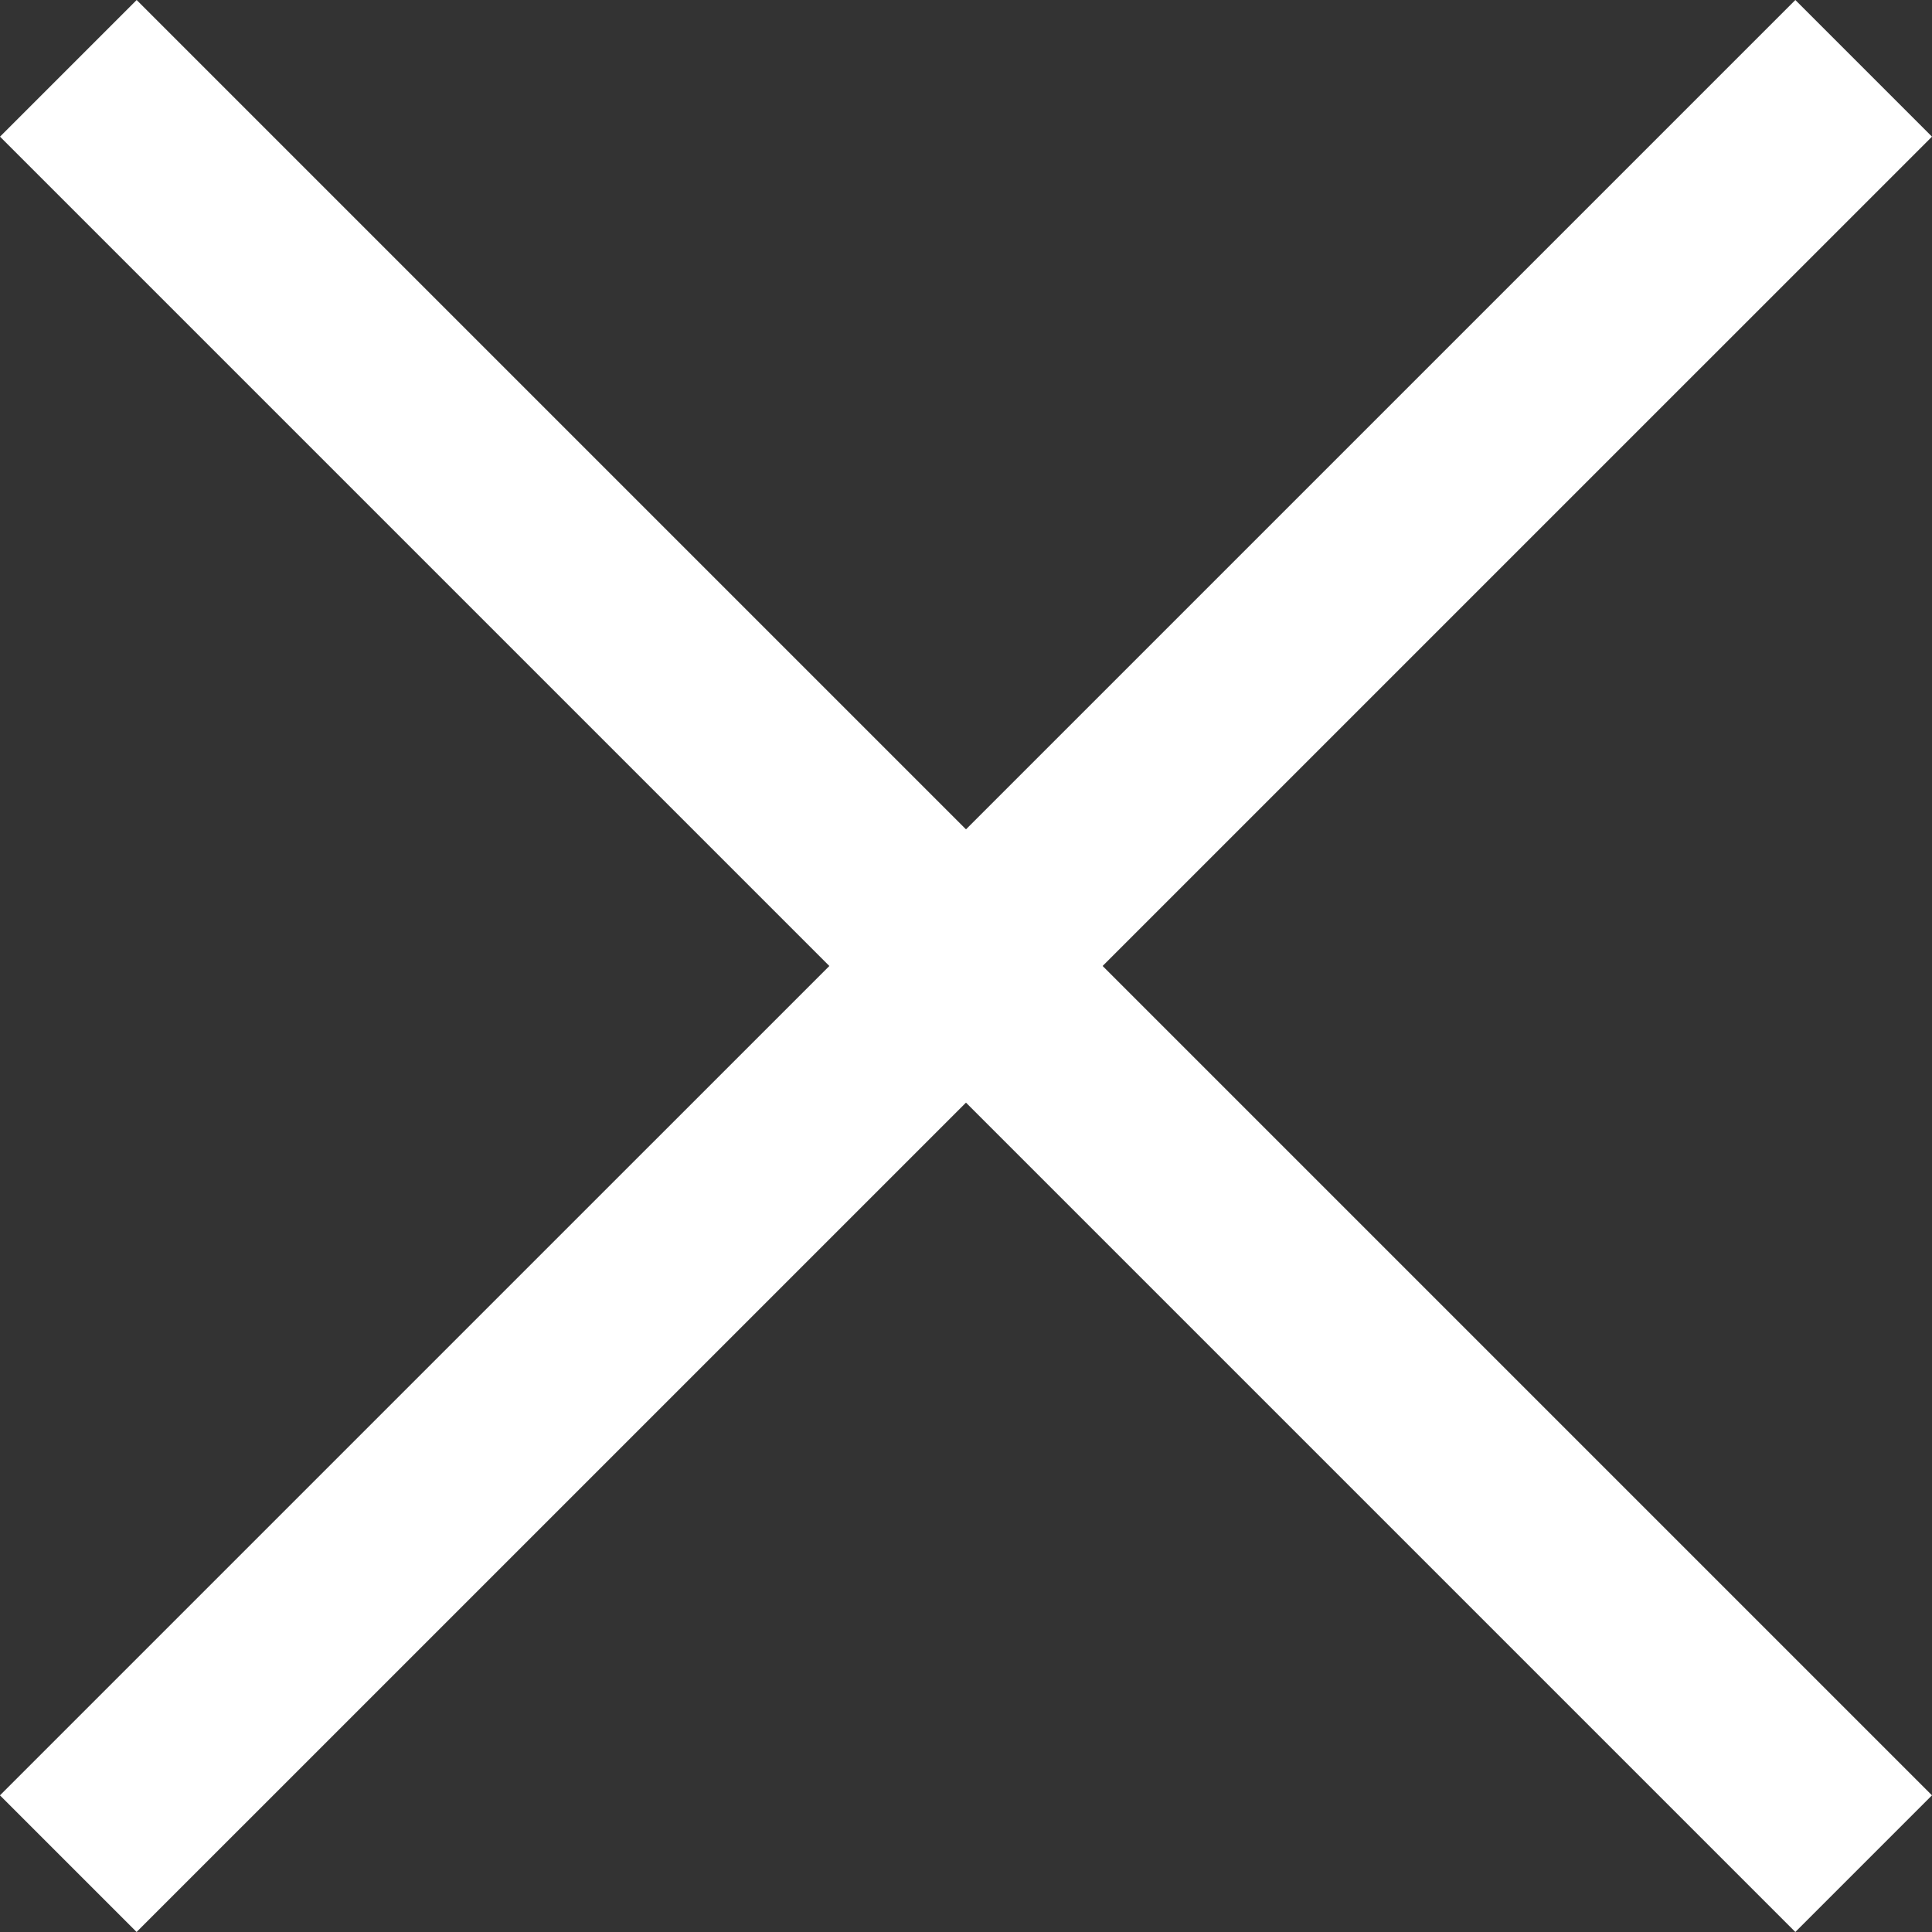
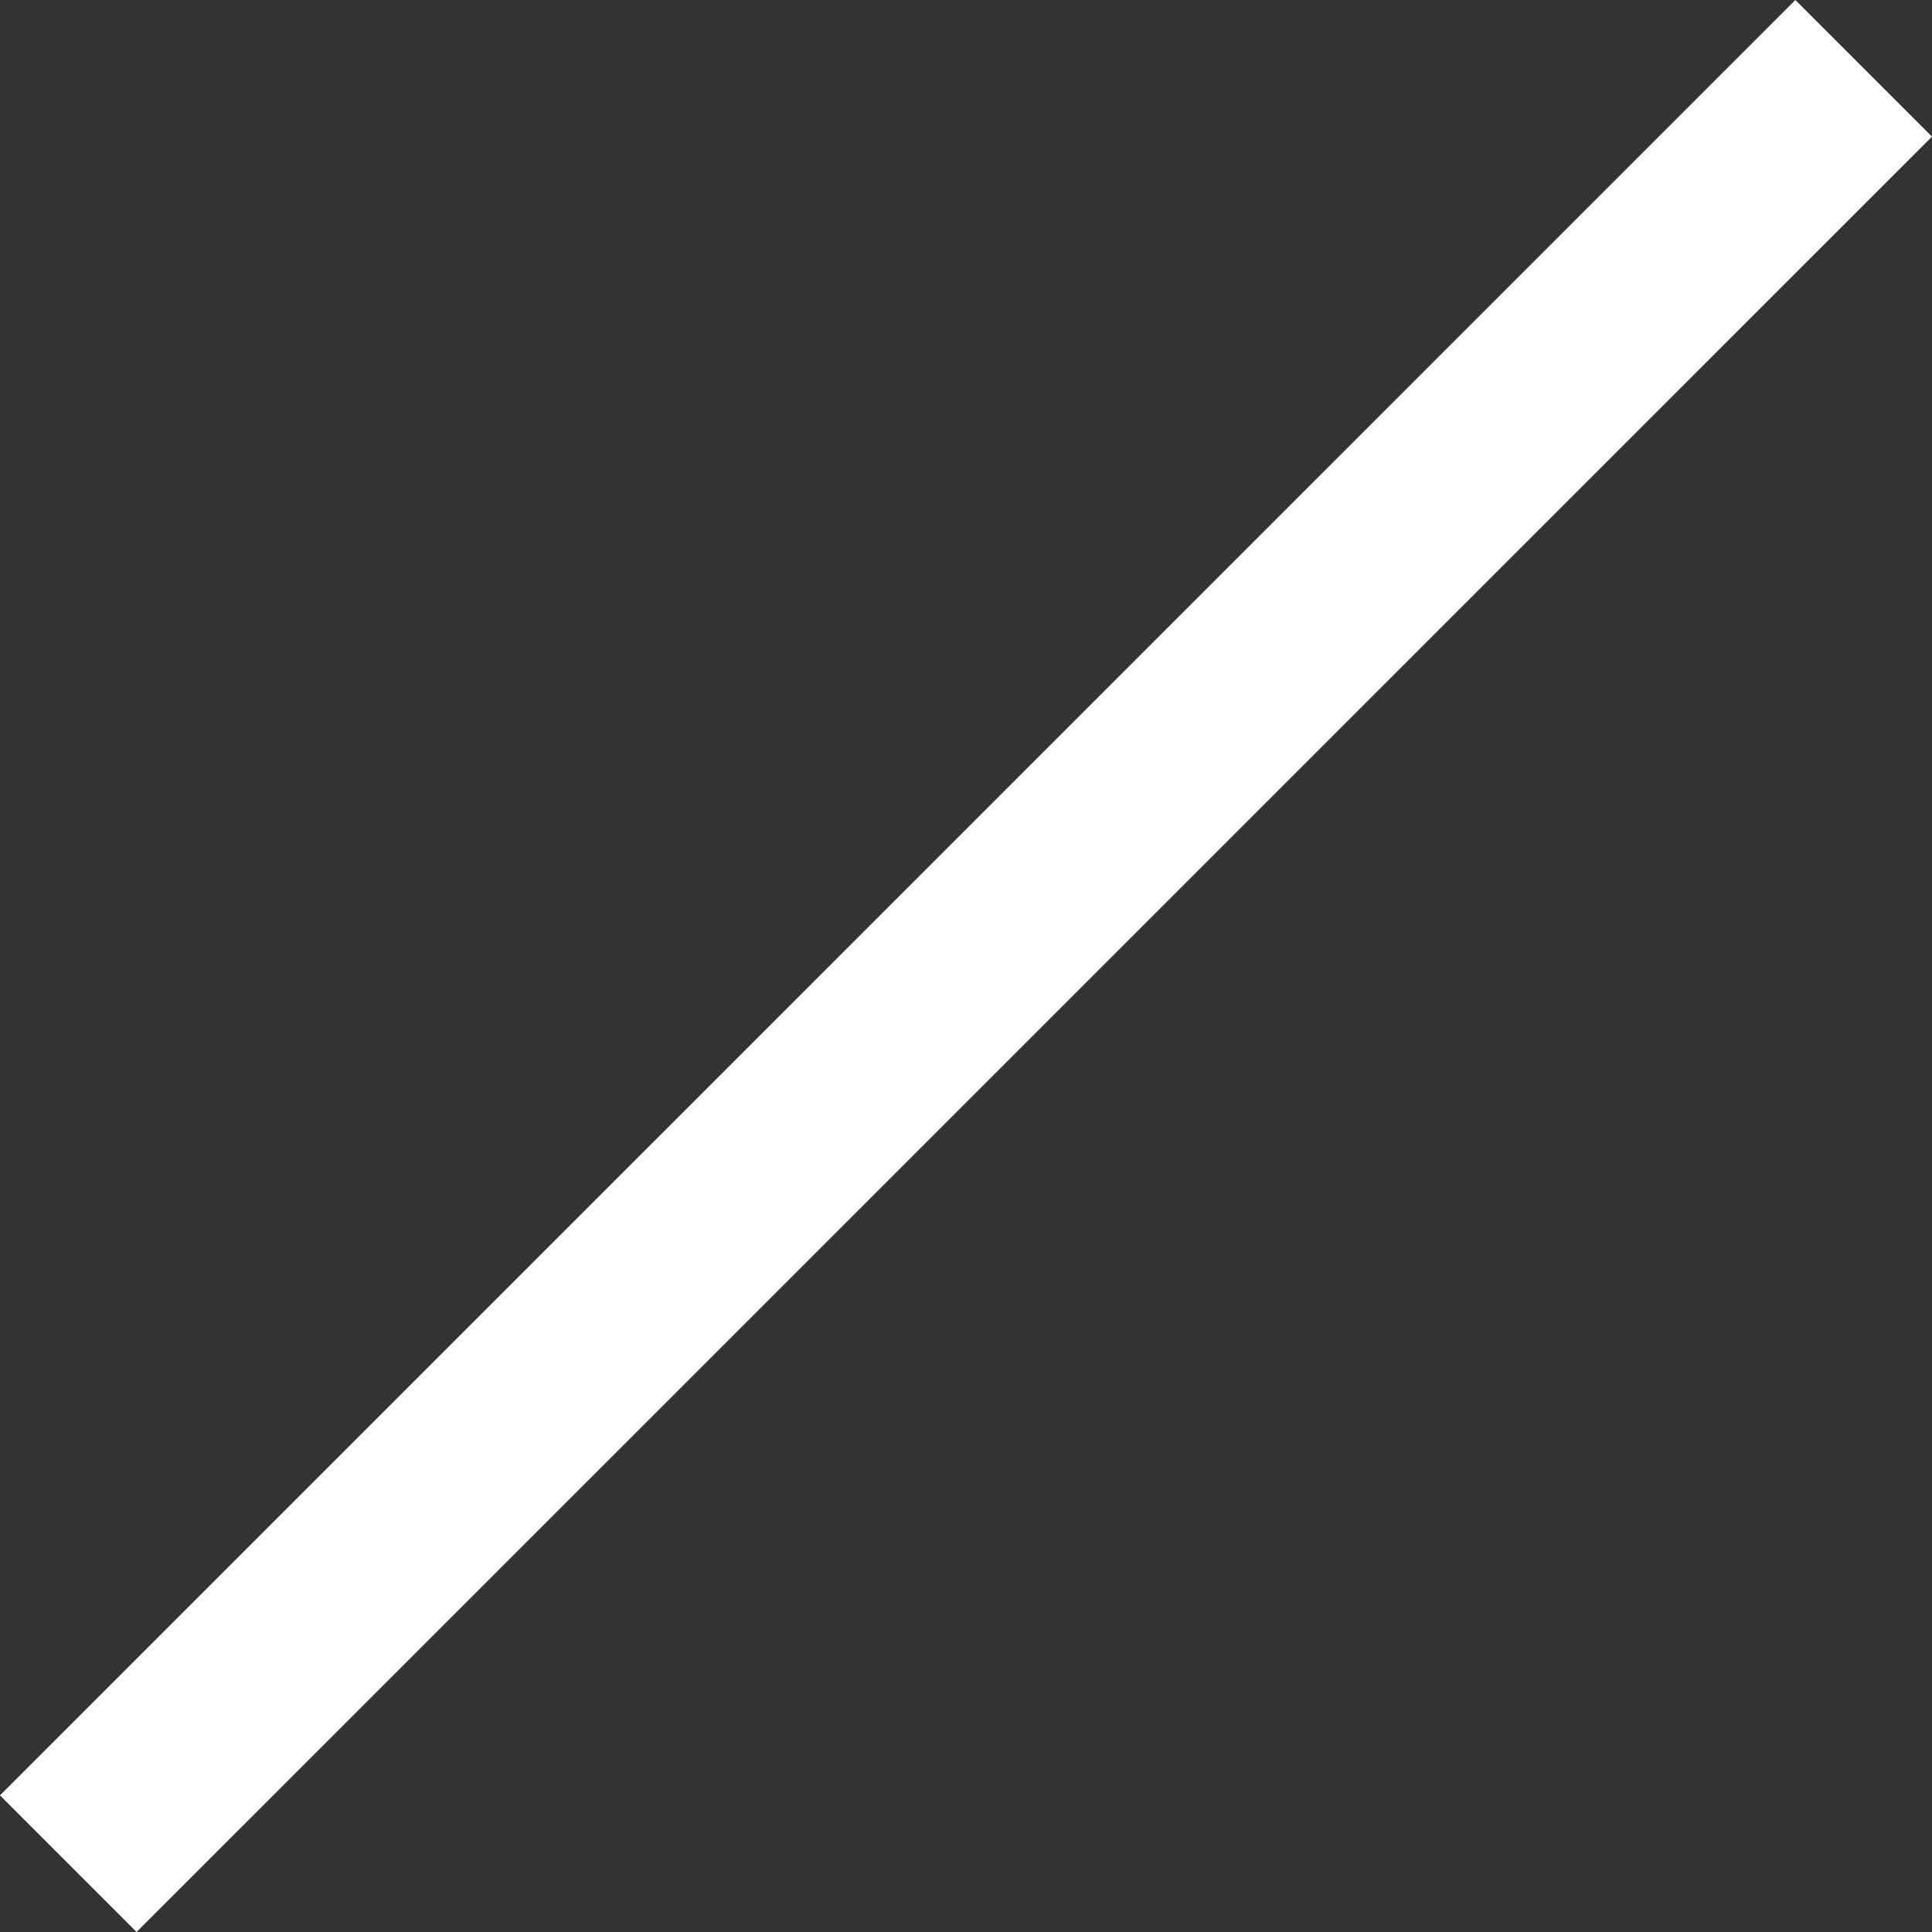
<svg xmlns="http://www.w3.org/2000/svg" width="29.994" height="29.994" viewBox="0 0 29.994 29.994">
  <rect x="0" y="0" width="29.994" height="29.994" fill="#333333" stroke="none" />
  <g id="Group_1598" data-name="Group 1598" transform="translate(-1230.65 -68.509)">
-     <path id="Path_1992" data-name="Path 1992" d="M3107.583,227.442l-27.872-27.872" transform="translate(-1848 -130)" fill="none" stroke="#fff" stroke-width="3" />
    <path id="Path_1993" data-name="Path 1993" d="M3079.71,227.442l27.873-27.872" transform="translate(-1848 -130)" fill="none" stroke="#fff" stroke-width="3" />
  </g>
</svg>